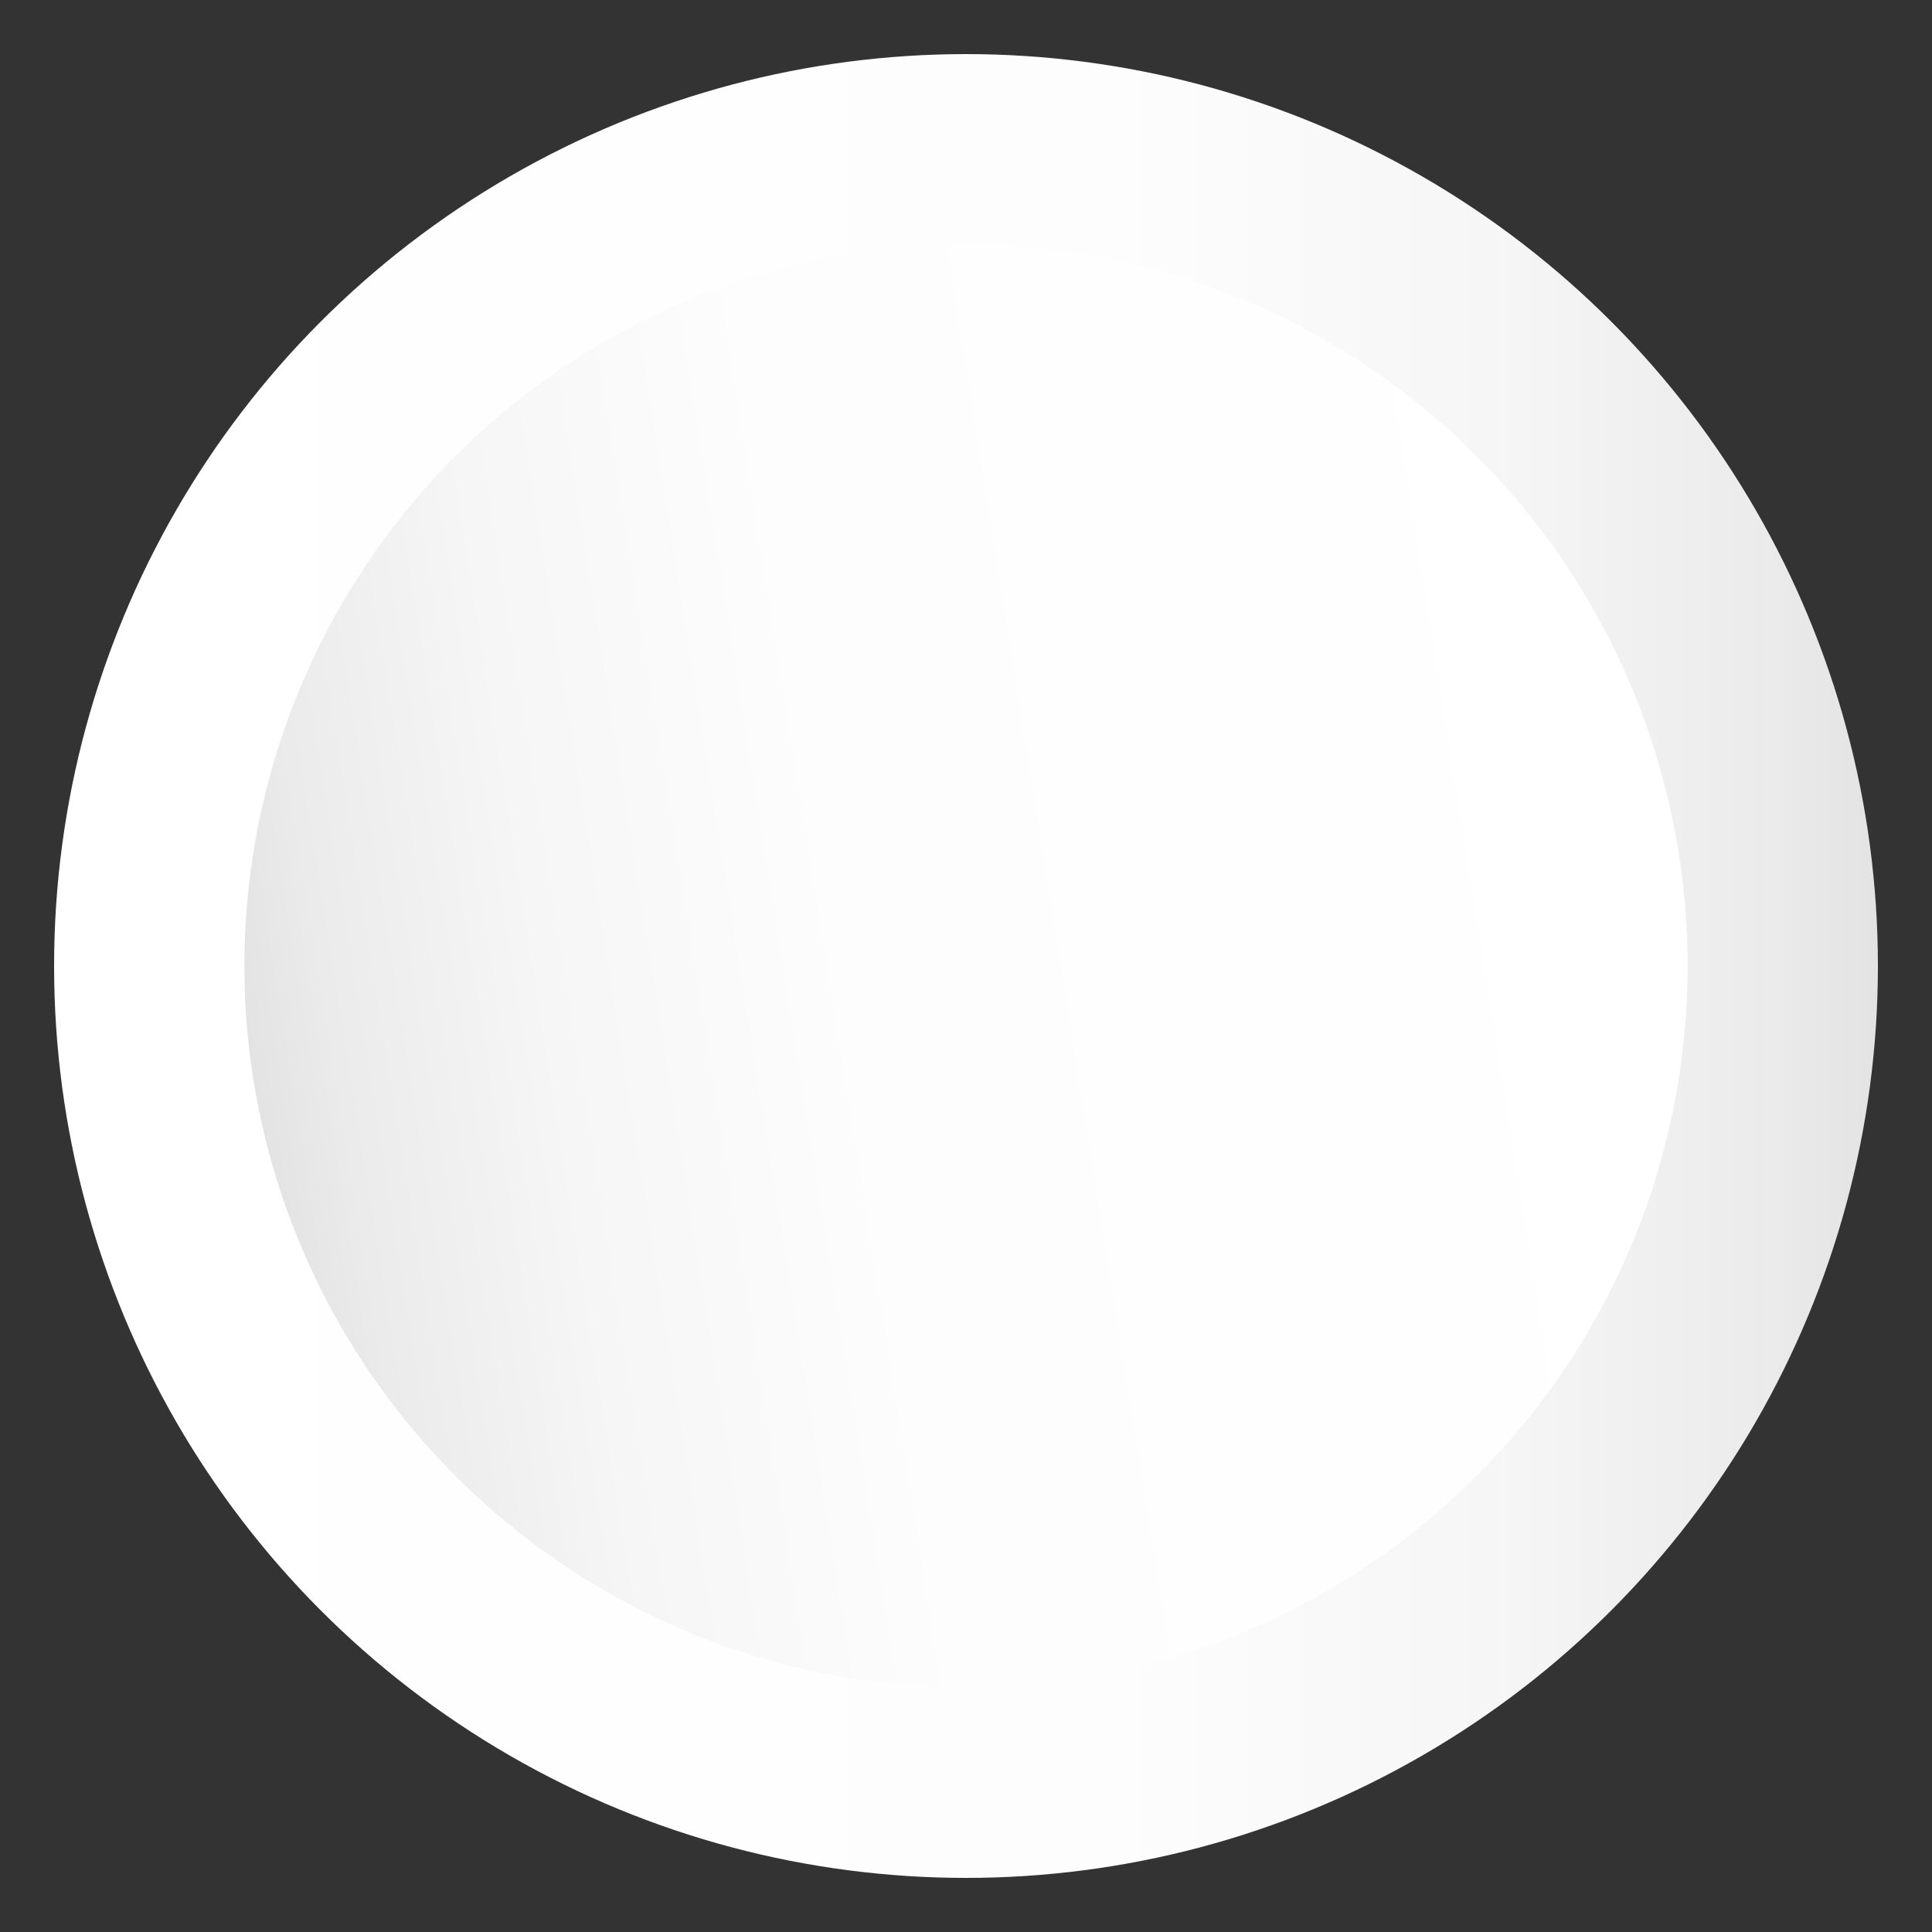
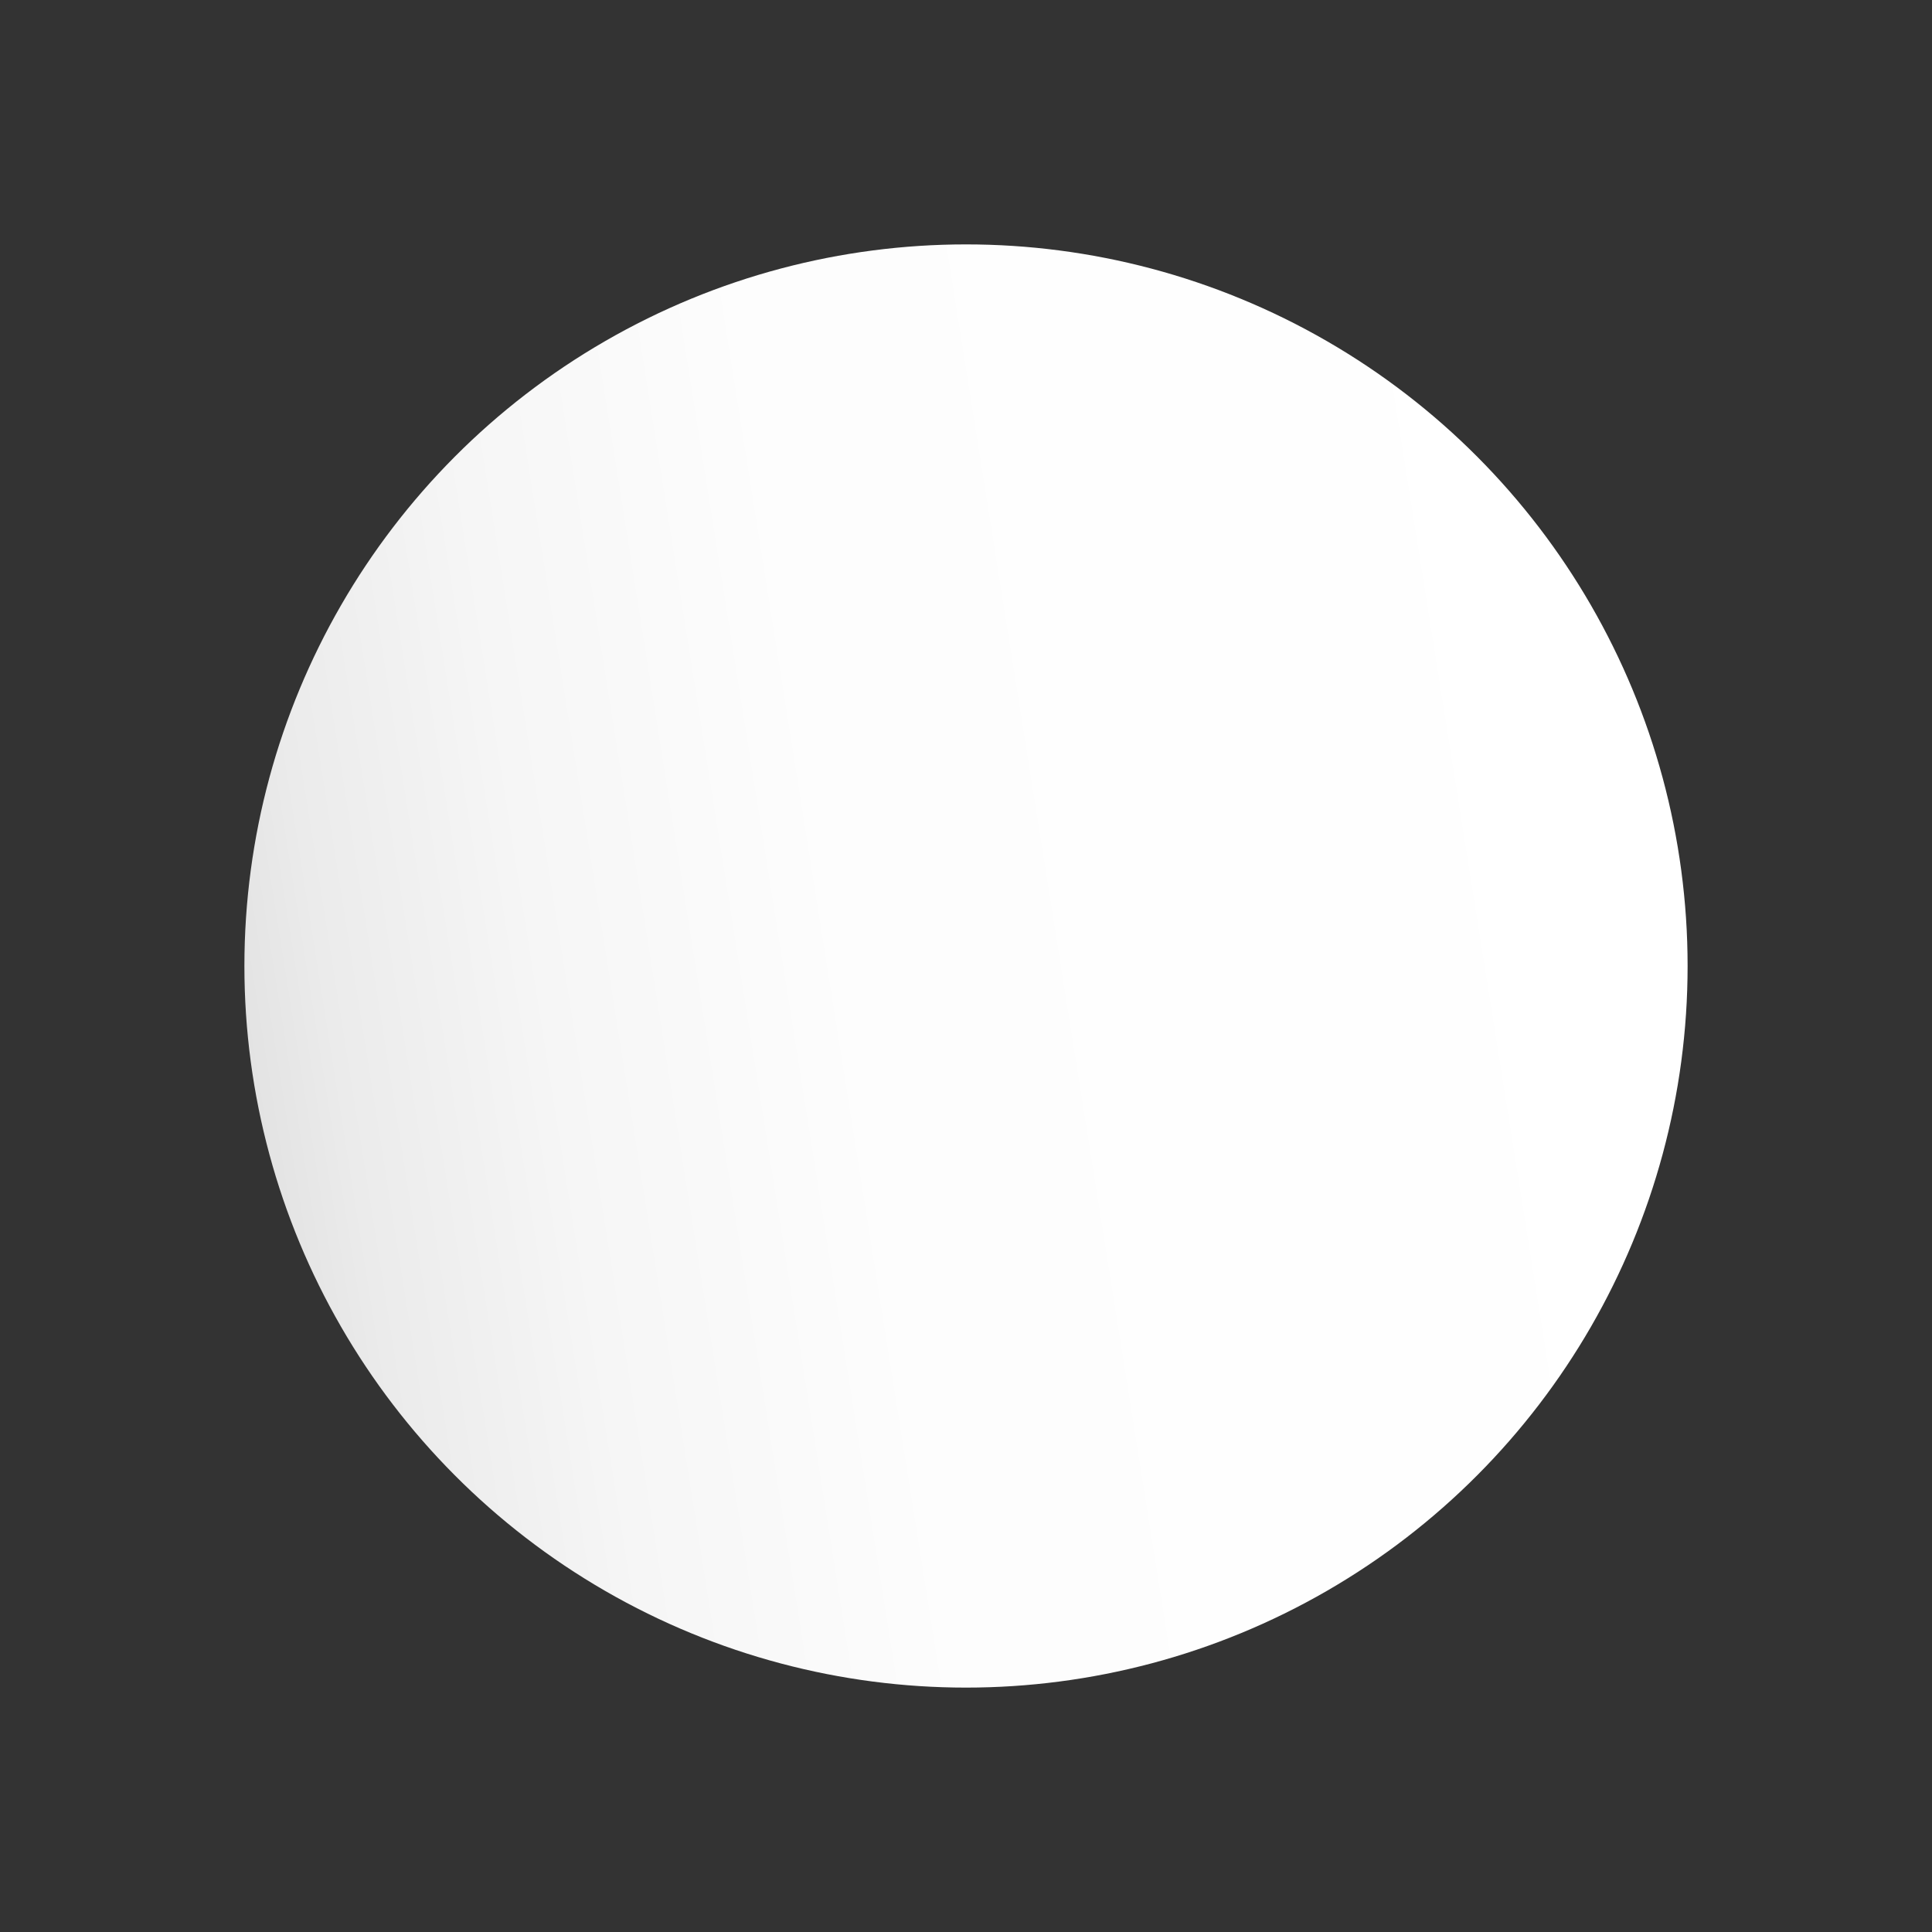
<svg xmlns="http://www.w3.org/2000/svg" xmlns:xlink="http://www.w3.org/1999/xlink" id="Слой_1" data-name="Слой 1" viewBox="0 0 100 100">
  <rect x="0" y="0" width="100" height="100" fill="#333333" stroke="none" />
  <defs>
    <style>.cls-1{fill:url(#Безымянный_градиент_9);}.cls-2{fill:url(#Безымянный_градиент_9-2);}</style>
    <linearGradient id="Безымянный_градиент_9" x1="2.8" y1="50" x2="97.2" y2="50" gradientUnits="userSpaceOnUse">
      <stop offset="0" stop-color="#fff" />
      <stop offset="0.58" stop-color="#fdfdfd" />
      <stop offset="0.79" stop-color="#f6f6f6" />
      <stop offset="0.94" stop-color="#ebebeb" />
      <stop offset="1" stop-color="#e3e3e3" />
    </linearGradient>
    <linearGradient id="Безымянный_градиент_9-2" x1="562.27" y1="-116.19" x2="636.97" y2="-116.19" gradientTransform="translate(624.02 -158.66) rotate(170.99)" xlink:href="#Безымянный_градиент_9" />
  </defs>
  <title>circle_white____for_photo </title>
-   <circle class="cls-1" cx="50" cy="50" r="47.2" />
  <circle class="cls-2" cx="50" cy="50" r="37.35" />
</svg>